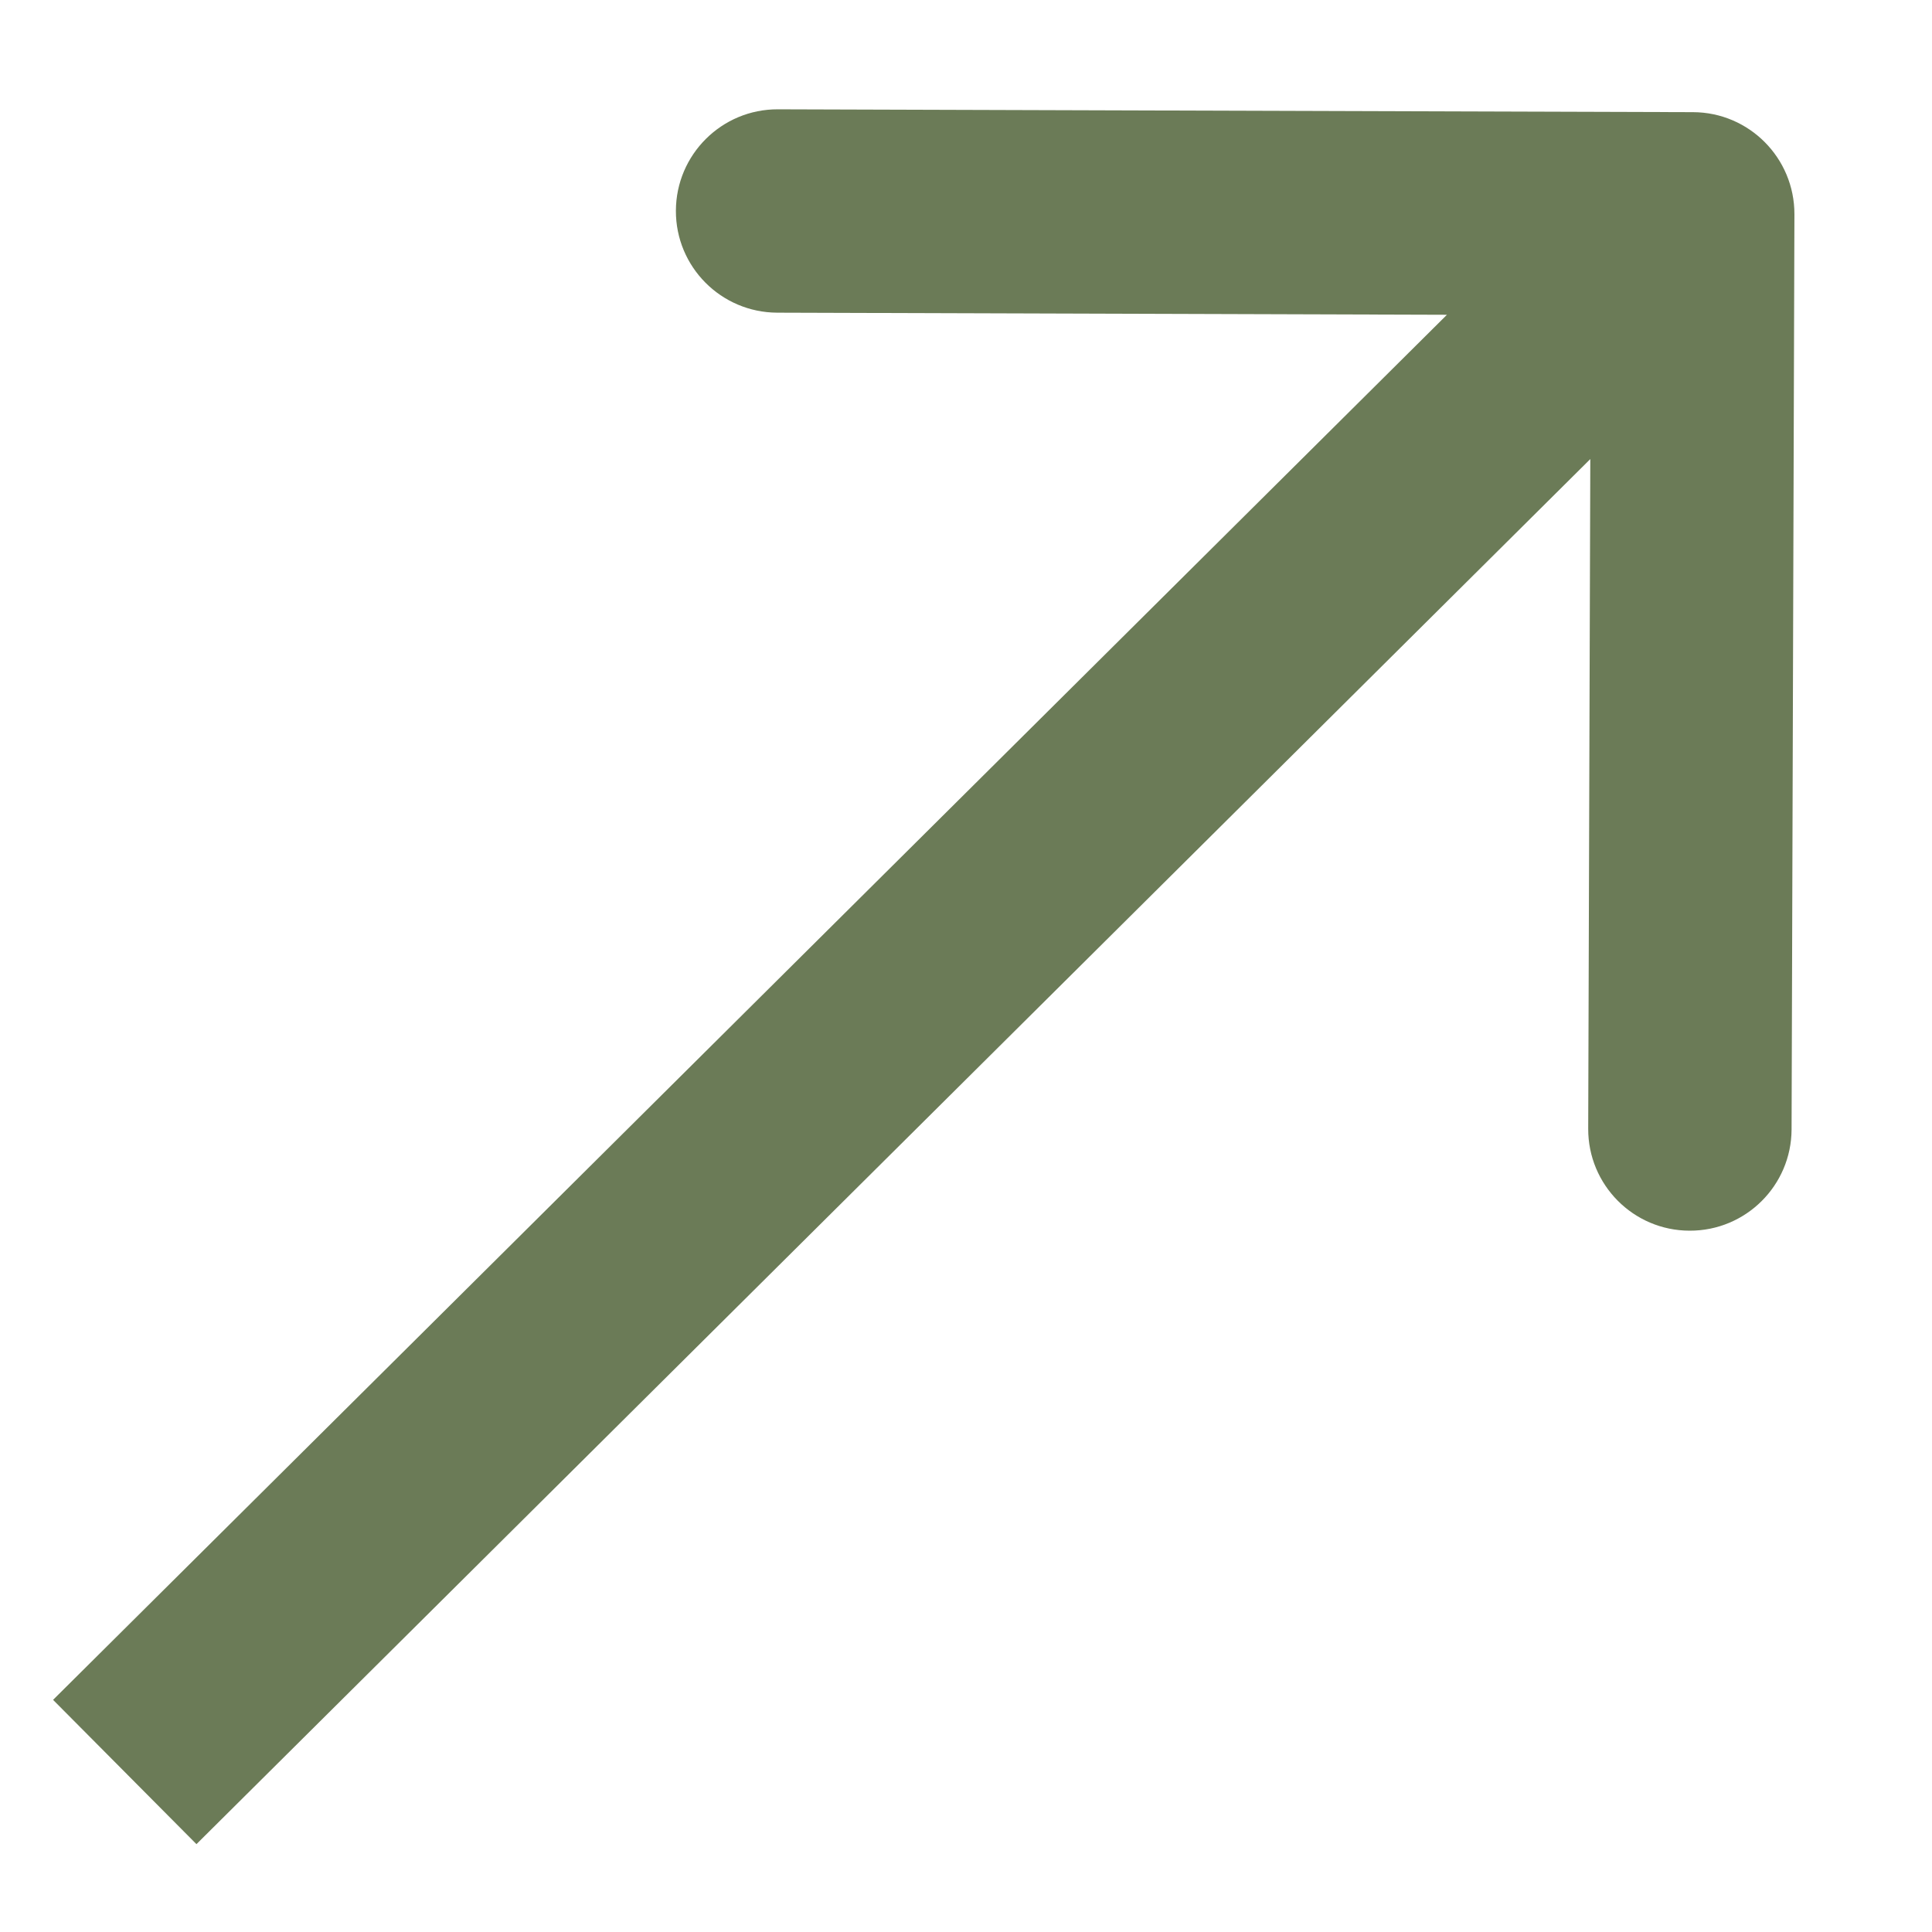
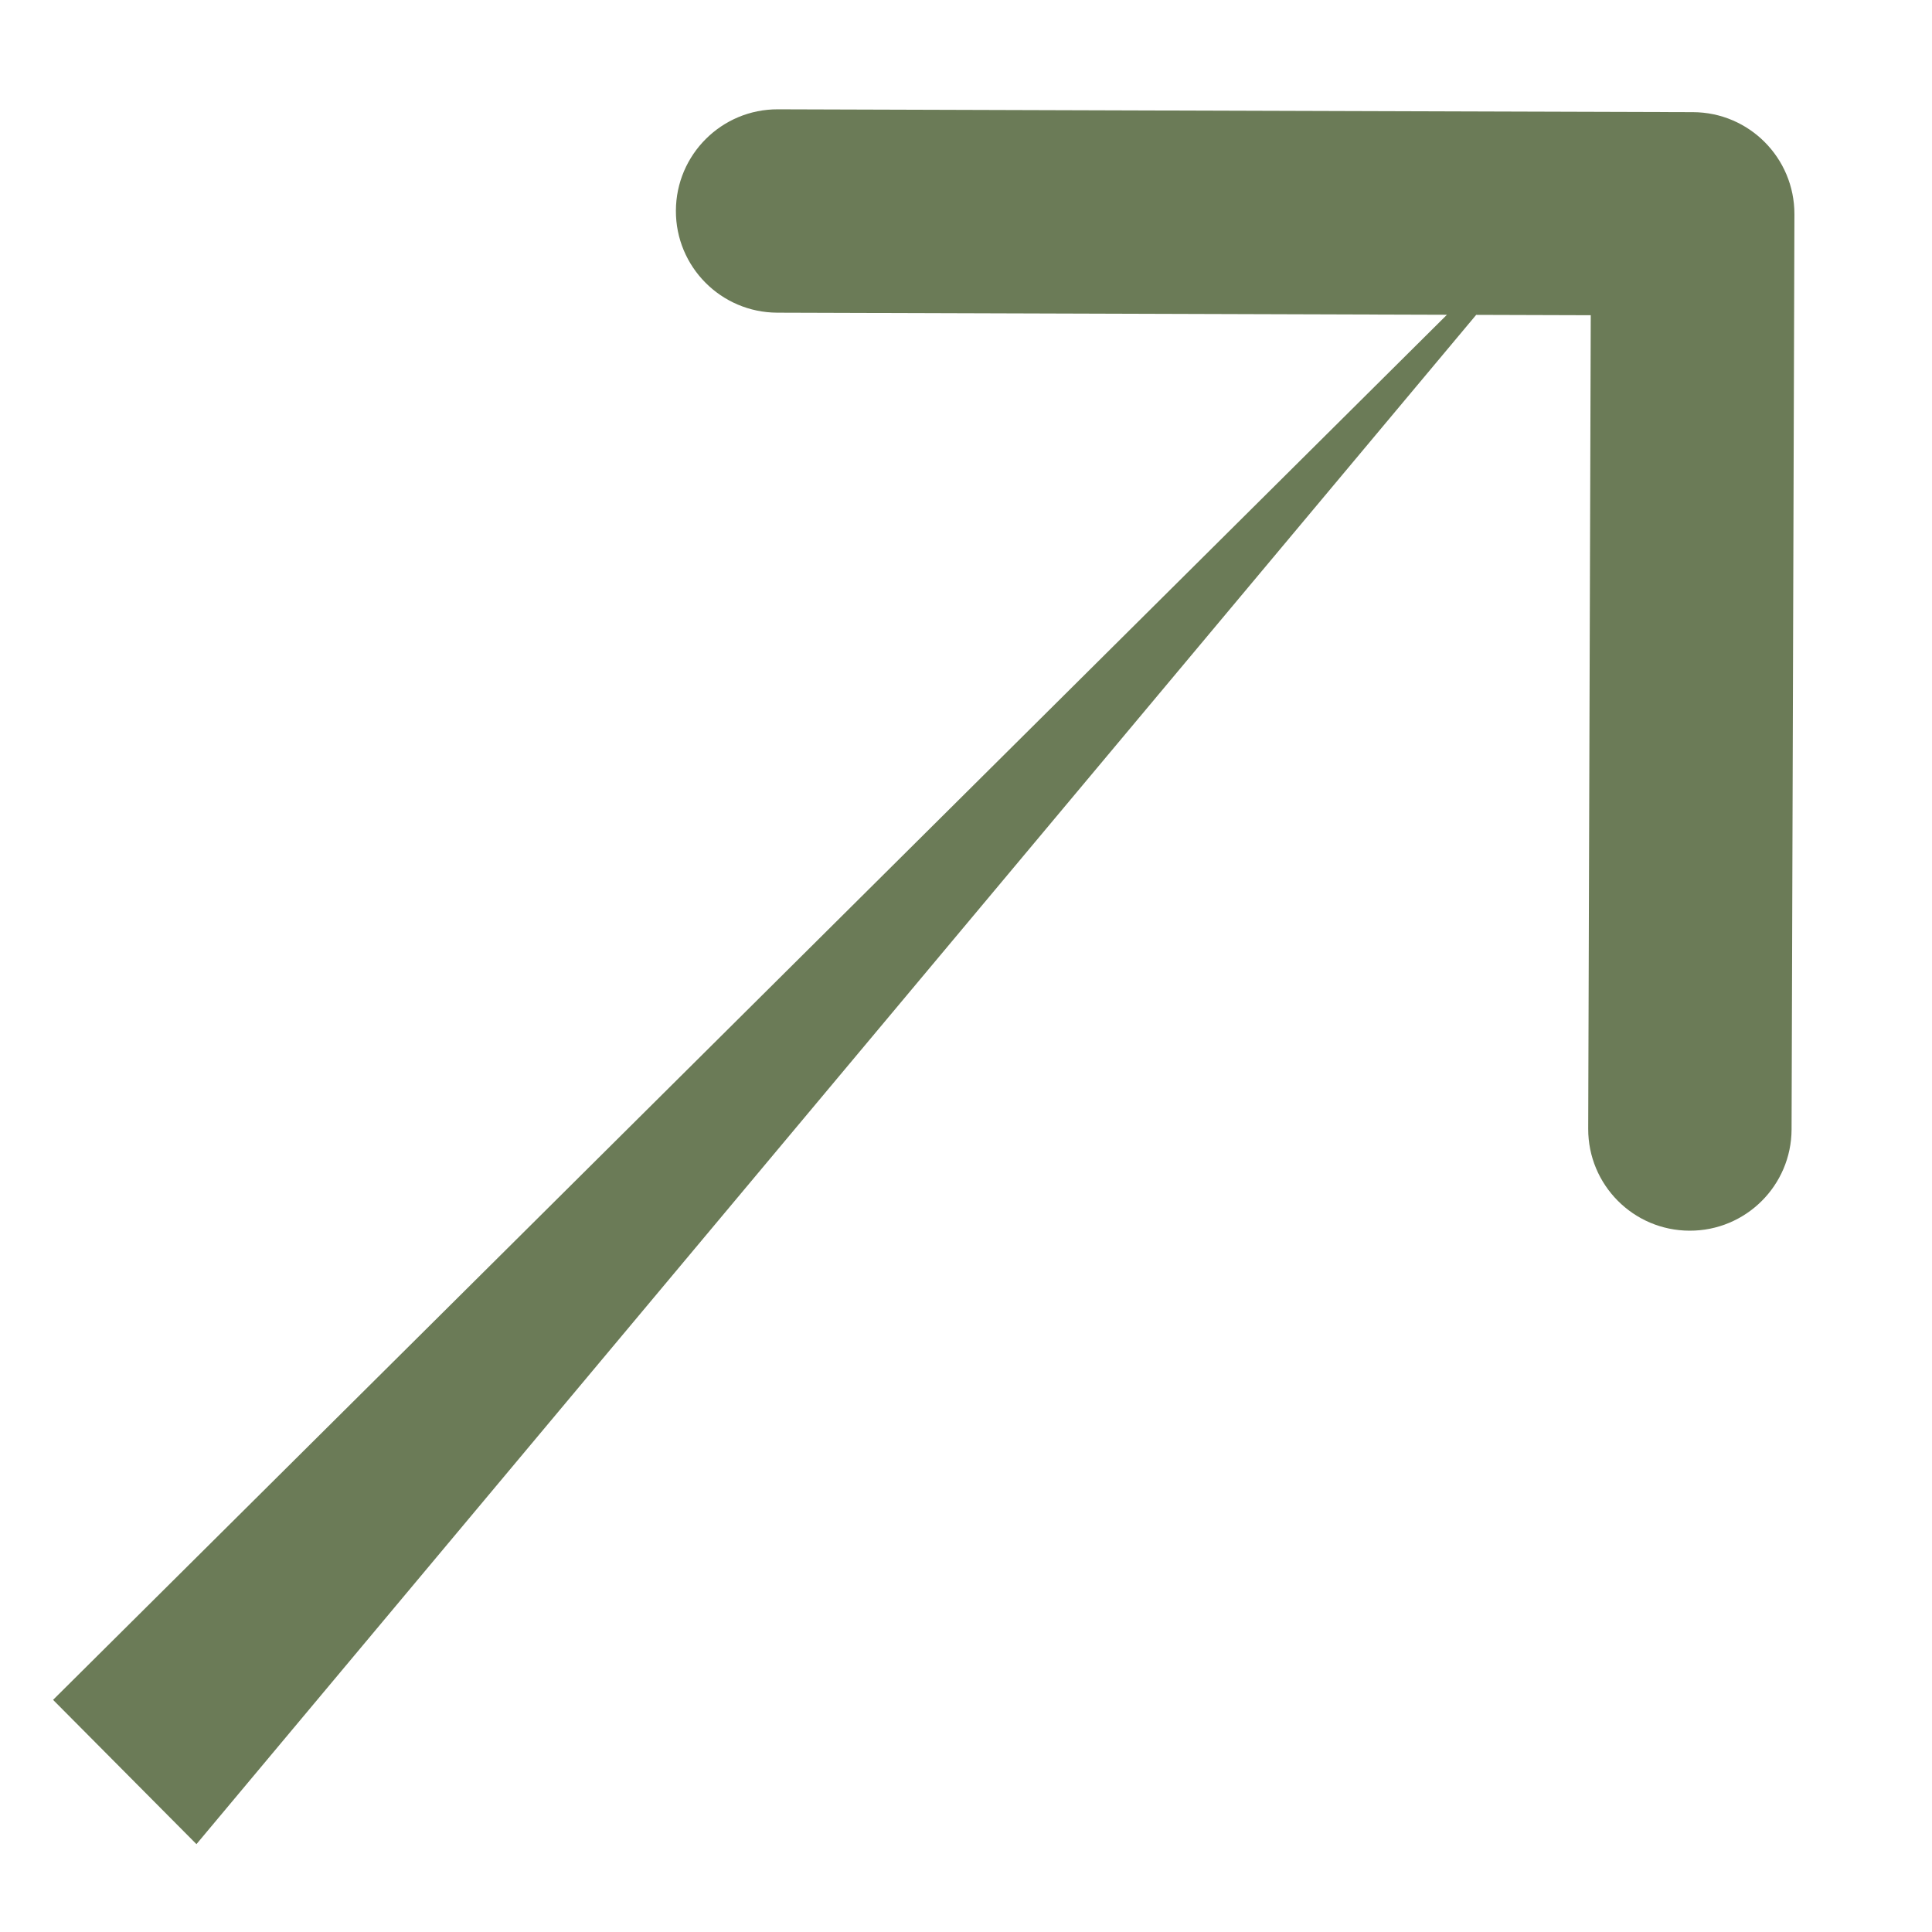
<svg xmlns="http://www.w3.org/2000/svg" width="19" height="19" viewBox="0 0 19 19" fill="none">
-   <path d="M17.647 2.107C17.648 1.554 17.202 1.105 16.65 1.103L7.65 1.075C7.098 1.073 6.649 1.52 6.647 2.072C6.645 2.624 7.091 3.073 7.644 3.075L15.644 3.1L15.619 11.1C15.617 11.652 16.063 12.102 16.616 12.103C17.168 12.105 17.617 11.659 17.619 11.107L17.647 2.107ZM1.932 18.136L17.352 2.813L15.942 1.394L0.522 16.717L1.932 18.136Z" fill="#6B7B57" />
+   <path d="M17.647 2.107C17.648 1.554 17.202 1.105 16.65 1.103L7.65 1.075C7.098 1.073 6.649 1.52 6.647 2.072C6.645 2.624 7.091 3.073 7.644 3.075L15.644 3.1L15.619 11.1C15.617 11.652 16.063 12.102 16.616 12.103C17.168 12.105 17.617 11.659 17.619 11.107L17.647 2.107ZM1.932 18.136L15.942 1.394L0.522 16.717L1.932 18.136Z" fill="#6B7B57" />
</svg>